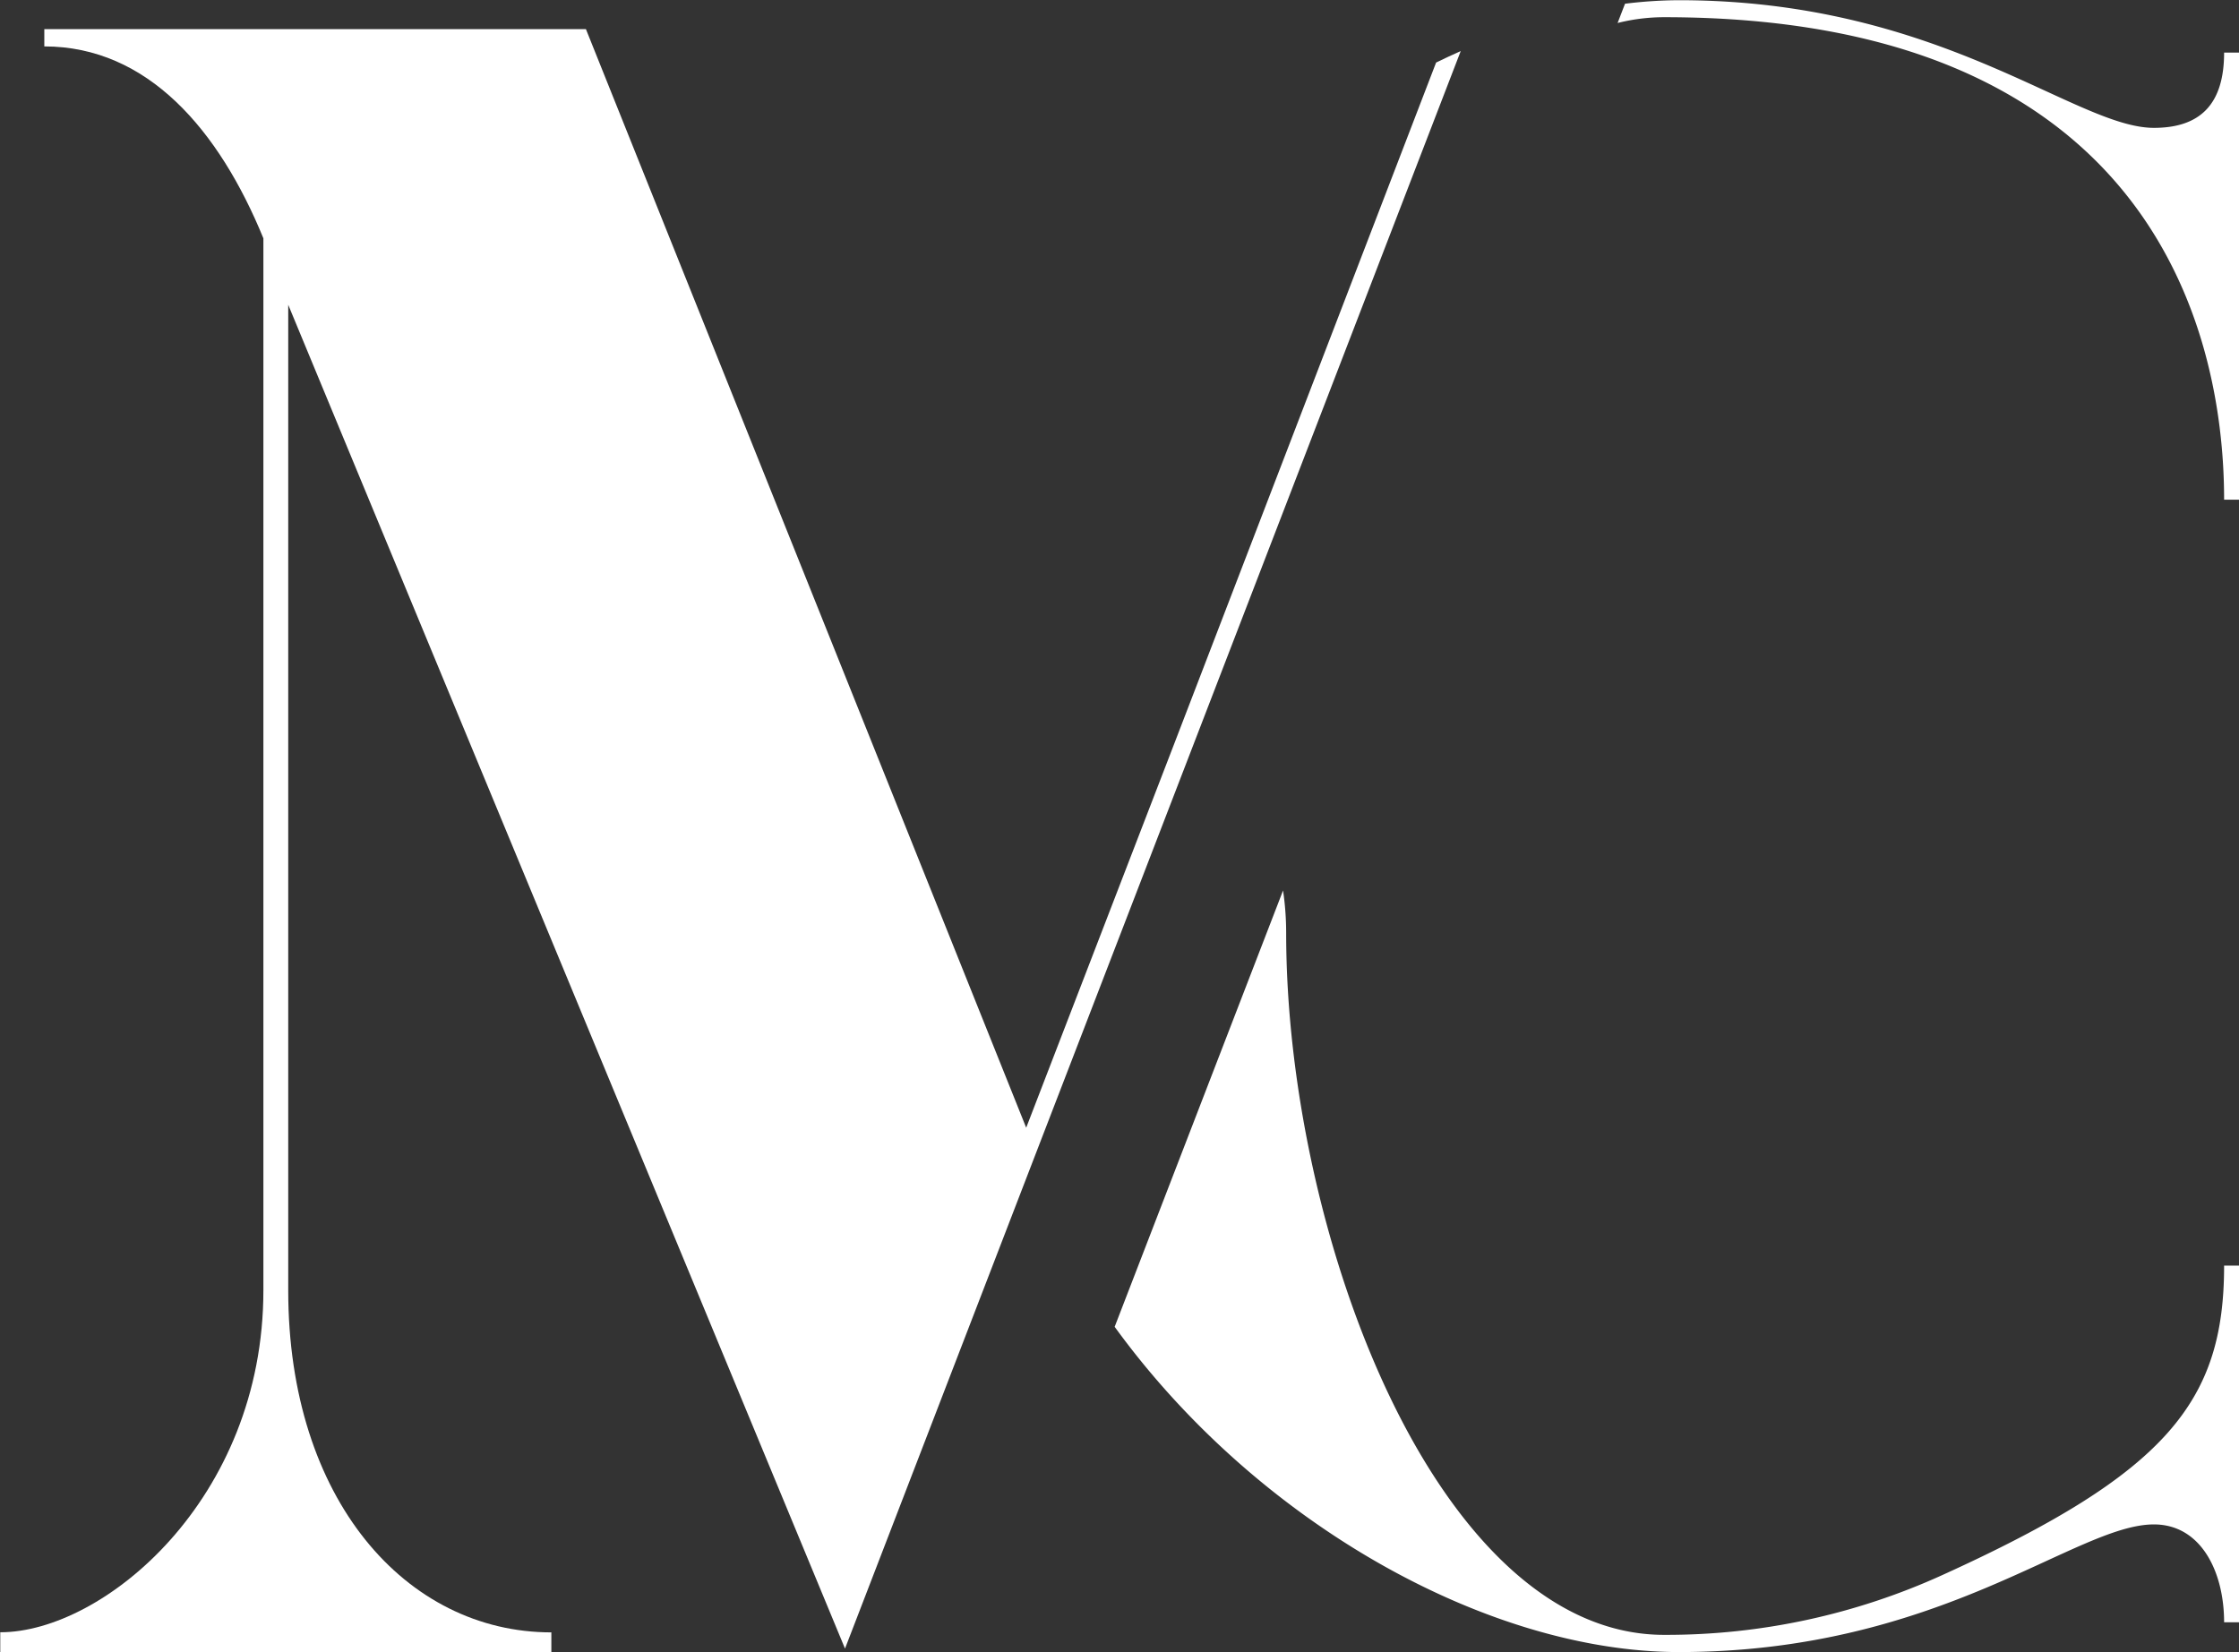
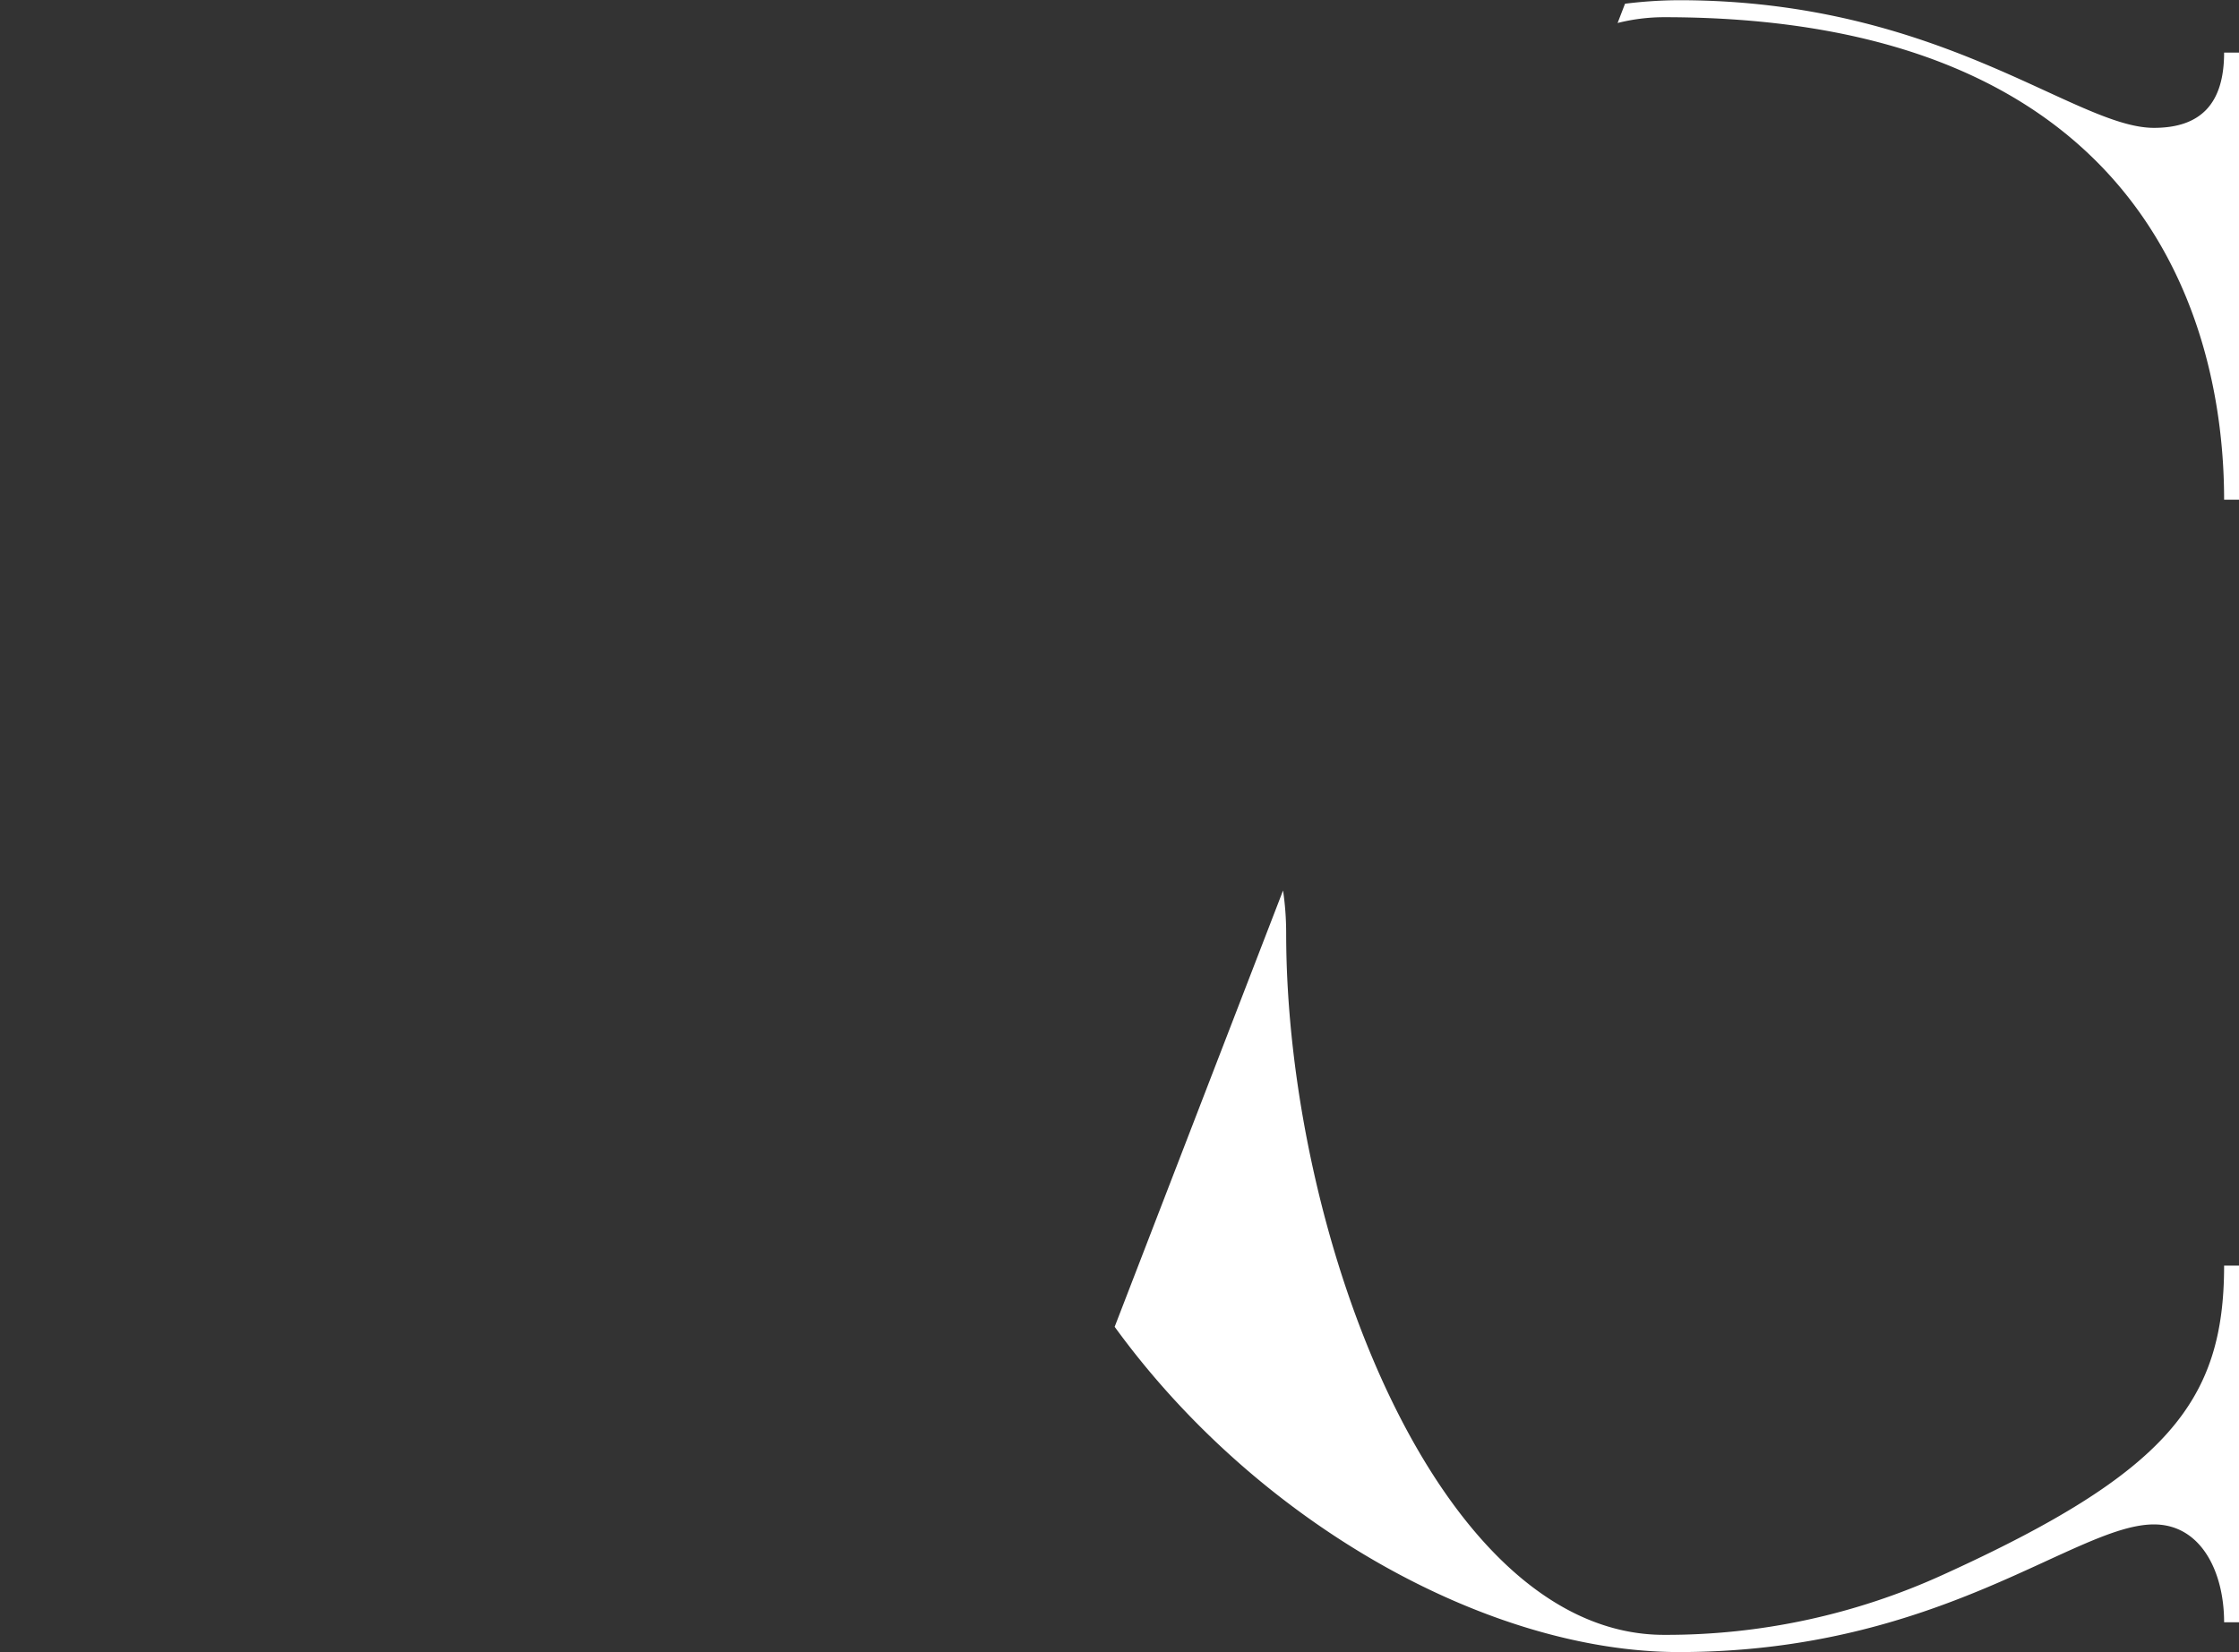
<svg xmlns="http://www.w3.org/2000/svg" viewBox="0 0 425.46 314">
  <rect x="0" y="0" width="425.46" height="314" fill="#333333" stroke="none" />
  <defs>
    <style>.cls-1{fill:#fff;}</style>
  </defs>
  <title>MC headerAsset 1</title>
  <g id="Layer_2" data-name="Layer 2">
    <g id="Layer_1-2" data-name="Layer 1">
      <path class="cls-1" d="M422.63,10c0,9.71-4.45,14.3-13.34,14.3-15,0-40.5-24.26-90.23-24.26a85.11,85.11,0,0,0-10.27.67l-1.41,3.66a36.3,36.3,0,0,1,8.85-1.1c91.26,0,106.4,58.14,106.4,91.7h2.83V10Z" />
      <path class="cls-1" d="M422.63,240.55c0,25.73-10.72,39.35-53.42,58.76a126.59,126.59,0,0,1-53,11.42c-43.17,0-71.81-76.14-71.81-133.39a55.83,55.83,0,0,0-.59-8.09l-32,82.93C239,289.65,282.92,314,319.06,314c49.73,0,75.27-24.26,90.23-24.26,8.89,0,13.34,8.9,13.34,18.6h2.83V240.55Z" />
-       <path class="cls-1" d="M216.71,167.66,277.57,9.71c-1.56.7-3.12,1.41-4.68,2.18L223,141.7h0L195,214.34,111.34,5.54H8.42V8.82c19.65,0,33.21,15.9,41.63,36.48V245.24c0,39.76-30.41,65-50,65V314H104.77v-3.74c-27.59,0-50-25.26-50-65V57.93L160.57,313.34l34.88-90.52h0Z" />
    </g>
  </g>
</svg>